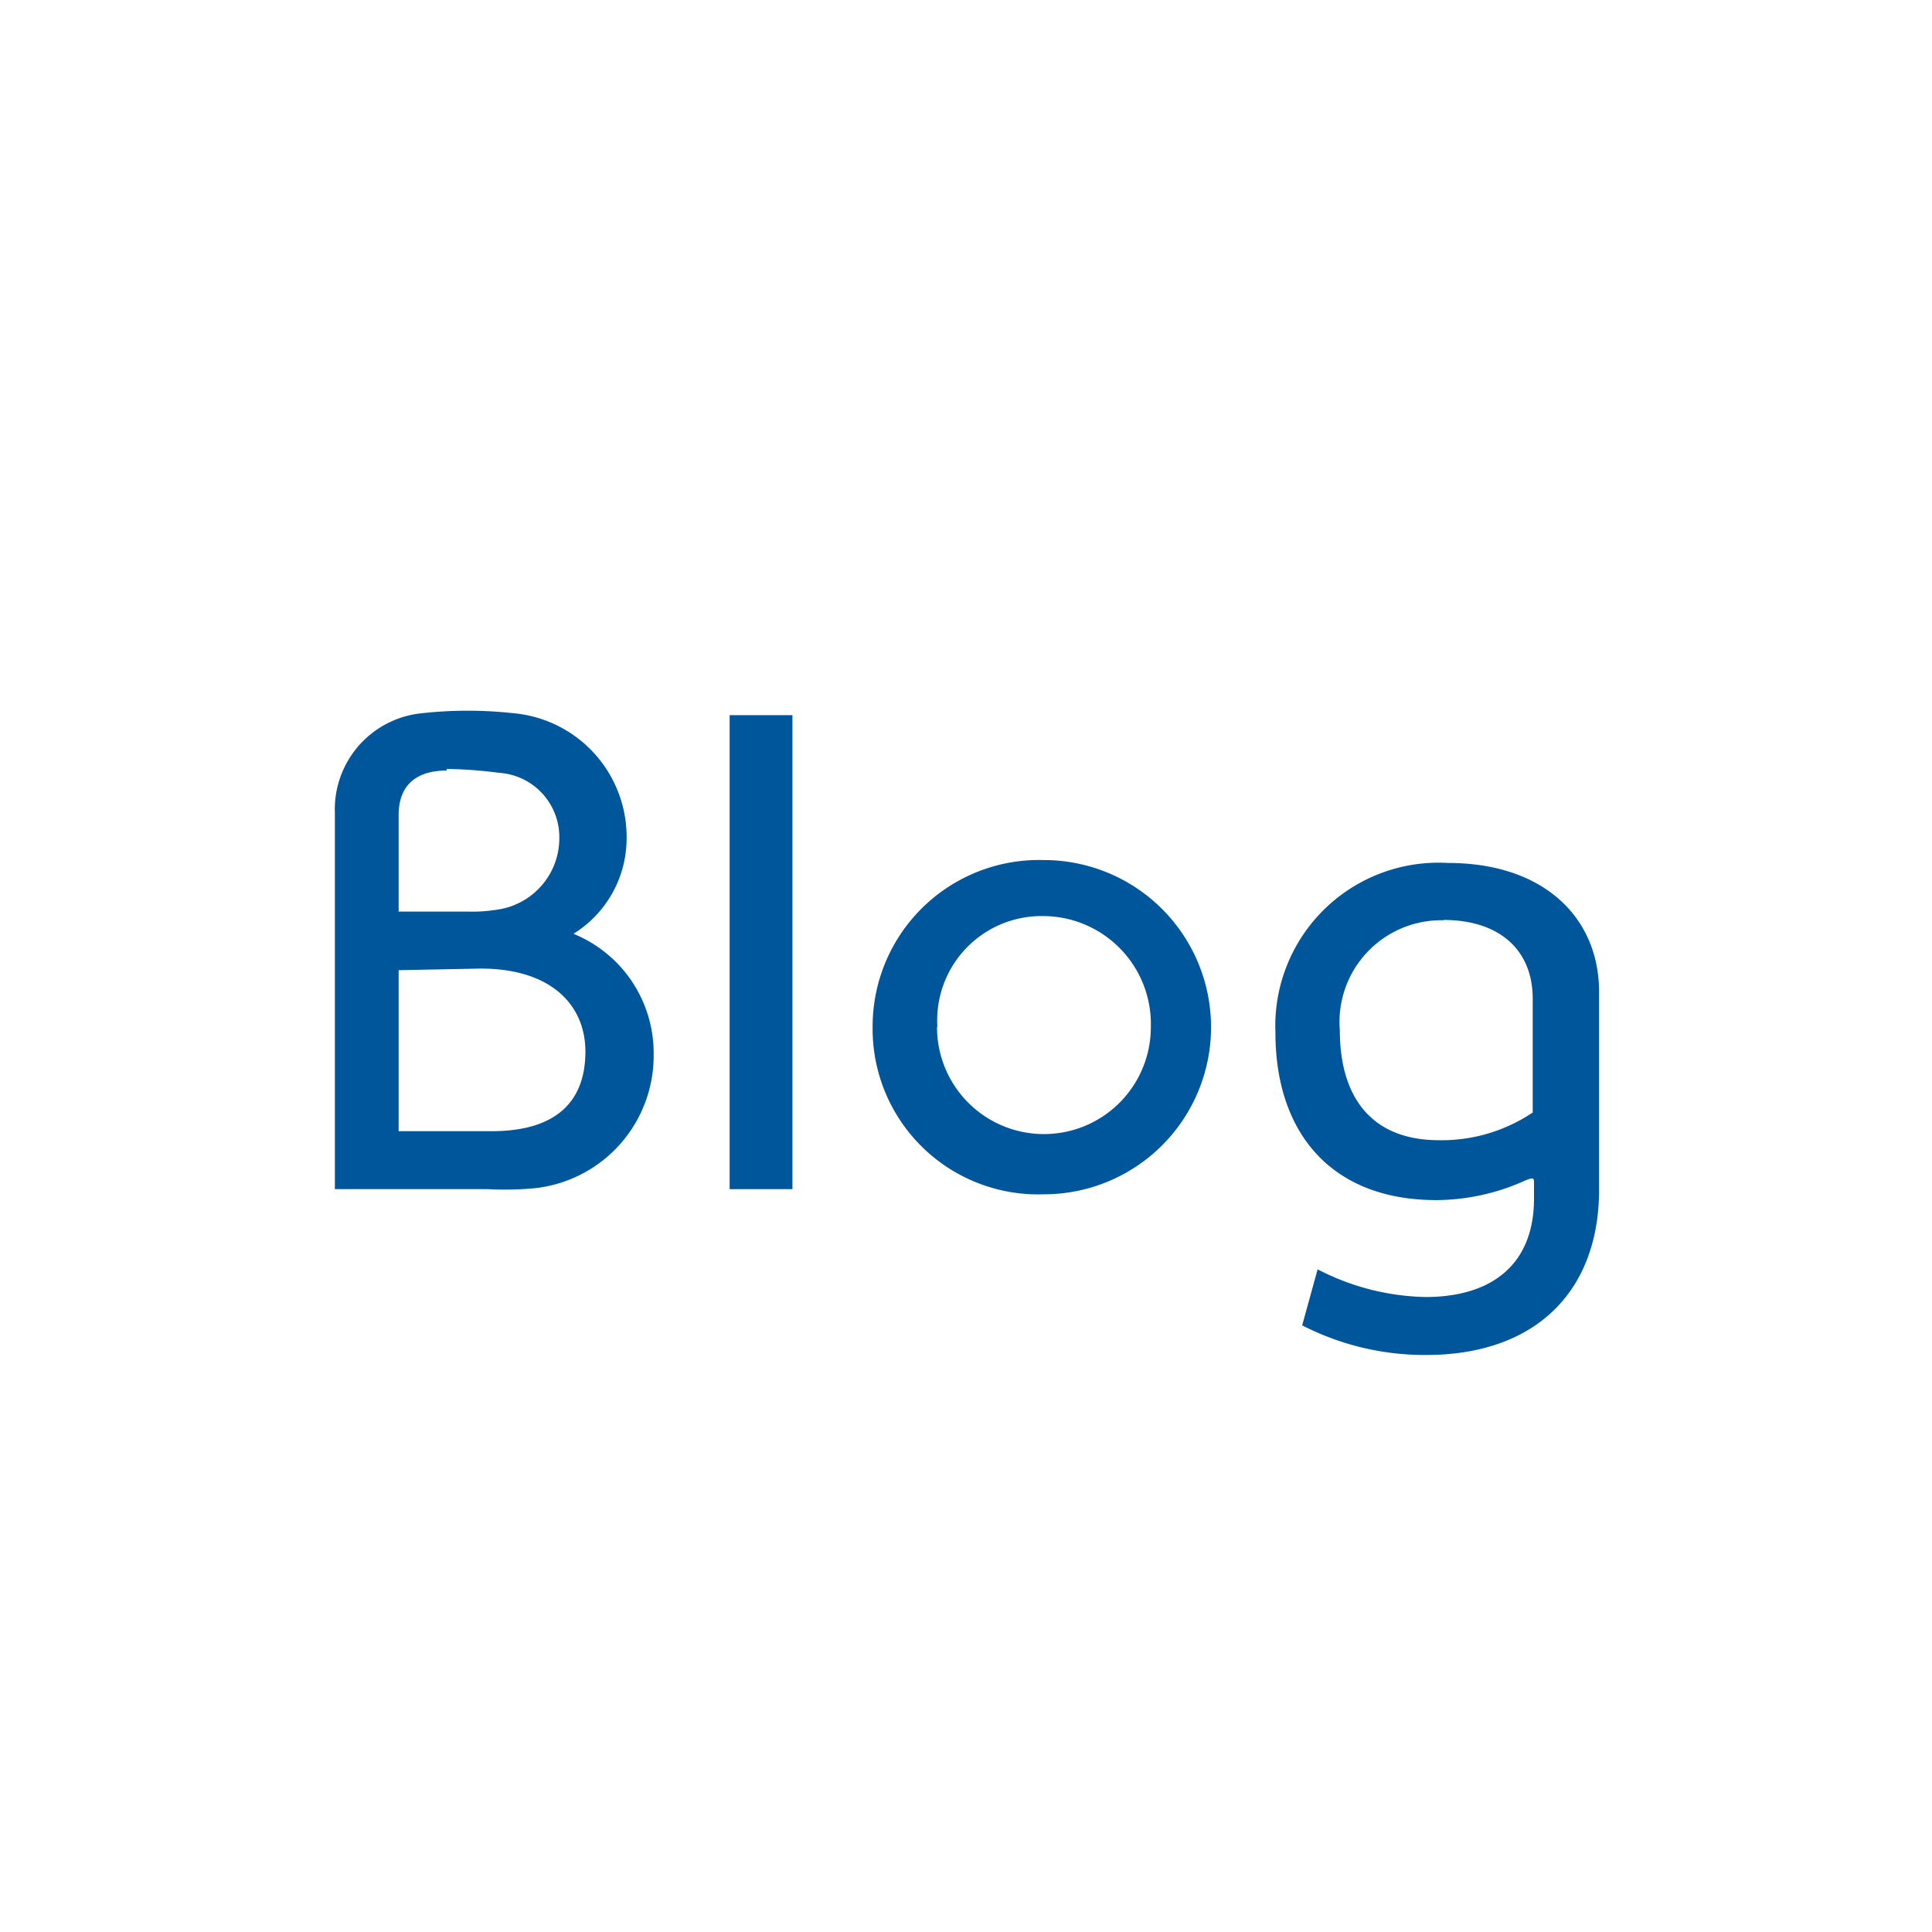
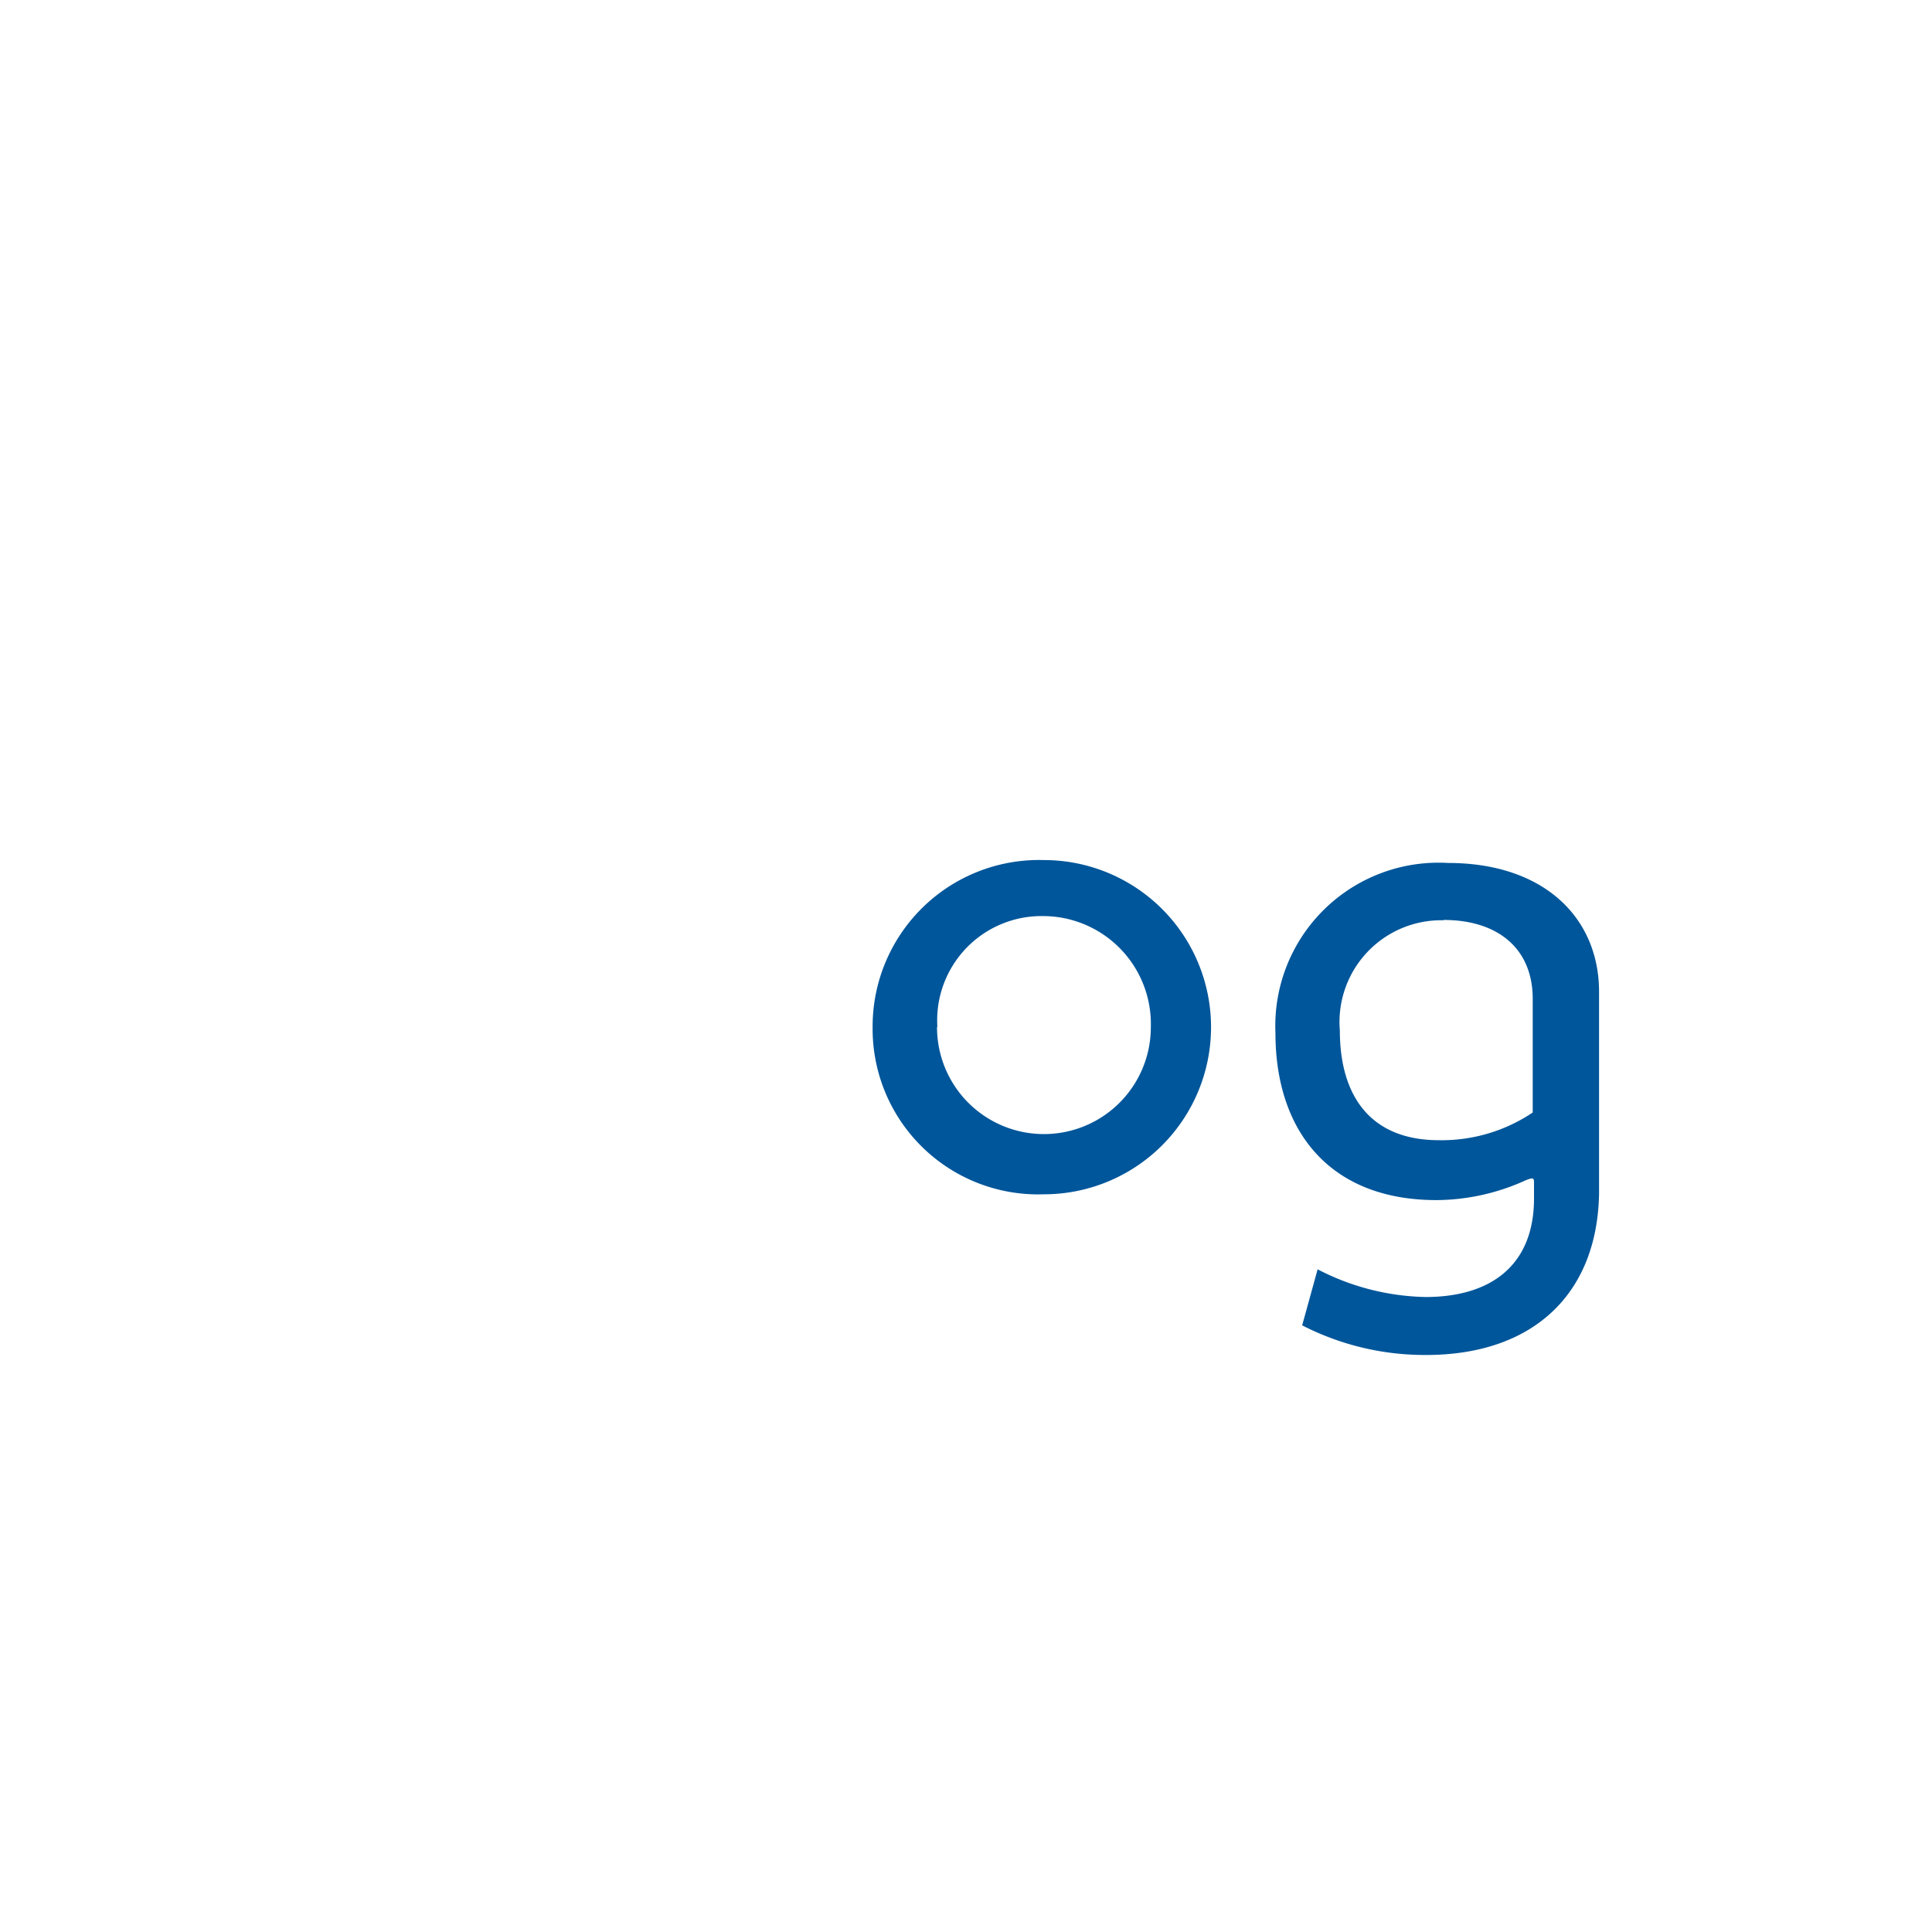
<svg xmlns="http://www.w3.org/2000/svg" id="Layer_1" data-name="Layer 1" viewBox="0 0 60 60">
  <defs>
    <style>.cls-1{fill:#00569a;}</style>
  </defs>
  <title>Artboard 1</title>
-   <path class="cls-1" d="M15.15,36.93H10.4V25.25a3,3,0,0,1,2.7-3.1,13,13,0,0,1,2.85,0A3.86,3.86,0,0,1,19.46,26a3.49,3.49,0,0,1-1.65,3,4,4,0,0,1,2.49,3.73,4.14,4.14,0,0,1-3.68,4.17A9.86,9.86,0,0,1,15.15,36.93Zm-1.28-13c-.9,0-1.49.42-1.49,1.38v3h2.14a4.77,4.77,0,0,0,.92-.06A2.24,2.24,0,0,0,17.37,26a2,2,0,0,0-1.88-2A13.68,13.68,0,0,0,13.87,23.88Zm-1.49,6.2v5h2.89c2.09,0,2.91-1,2.91-2.47s-1.09-2.58-3.25-2.58Z" />
-   <path class="cls-1" d="M22.66,22.21h1.95V36.93H22.66Z" />
  <path class="cls-1" d="M27.1,31.9a5.17,5.17,0,0,1,5.32-5.19,5.19,5.19,0,1,1,0,10.38A5.14,5.14,0,0,1,27.1,31.9Zm2,0a3.32,3.32,0,1,0,6.64,0,3.35,3.35,0,0,0-3.33-3.45A3.24,3.24,0,0,0,29.11,31.88Z" />
  <path class="cls-1" d="M44.29,42.08a8.33,8.33,0,0,1-3.85-.92l.48-1.74a7.57,7.57,0,0,0,3.35.86c2.05,0,3.37-1,3.37-3.06v-.46c0-.17,0-.21-.27-.1a6.74,6.74,0,0,1-2.76.61c-3.31,0-5-2.14-5-5.19a5.07,5.07,0,0,1,5.36-5.28c3,0,4.69,1.72,4.69,4v6.28C49.6,40.21,47.59,42.08,44.29,42.08Zm.54-13.5A3.16,3.16,0,0,0,41.61,32c0,2,.92,3.41,3.08,3.41a5.07,5.07,0,0,0,2.91-.86V31C47.59,29.45,46.51,28.57,44.83,28.57Z" />
</svg>